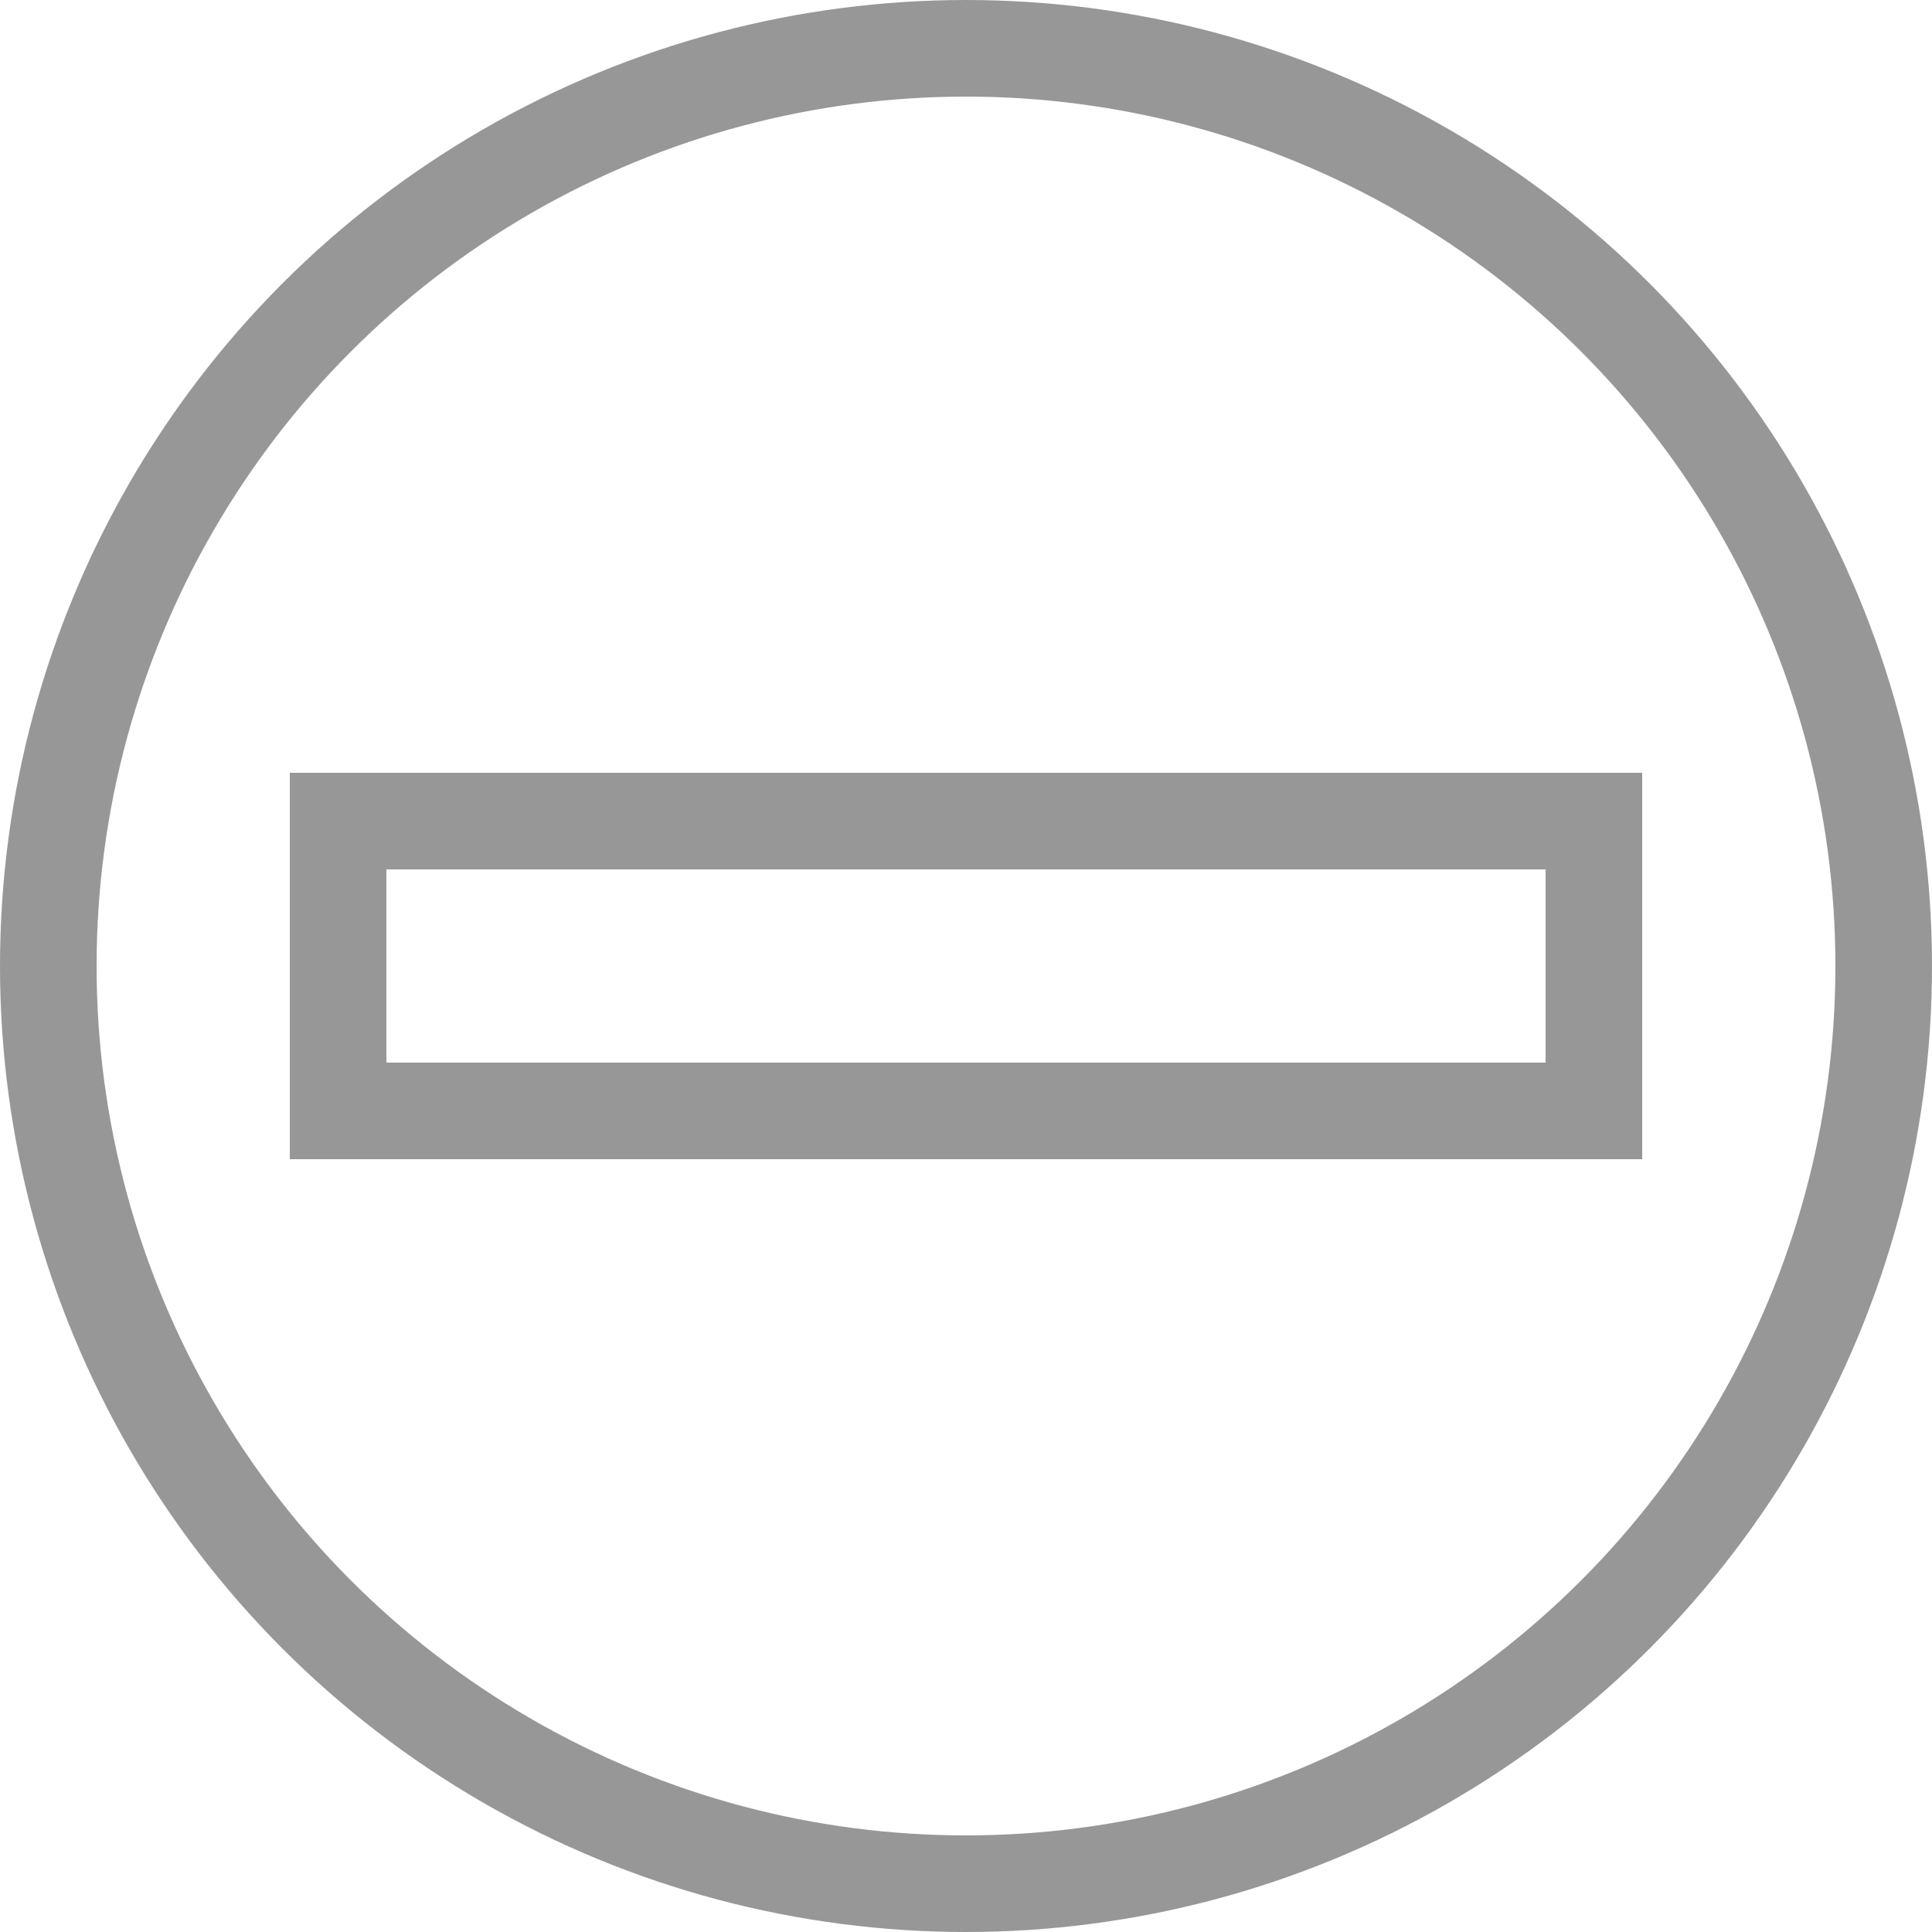
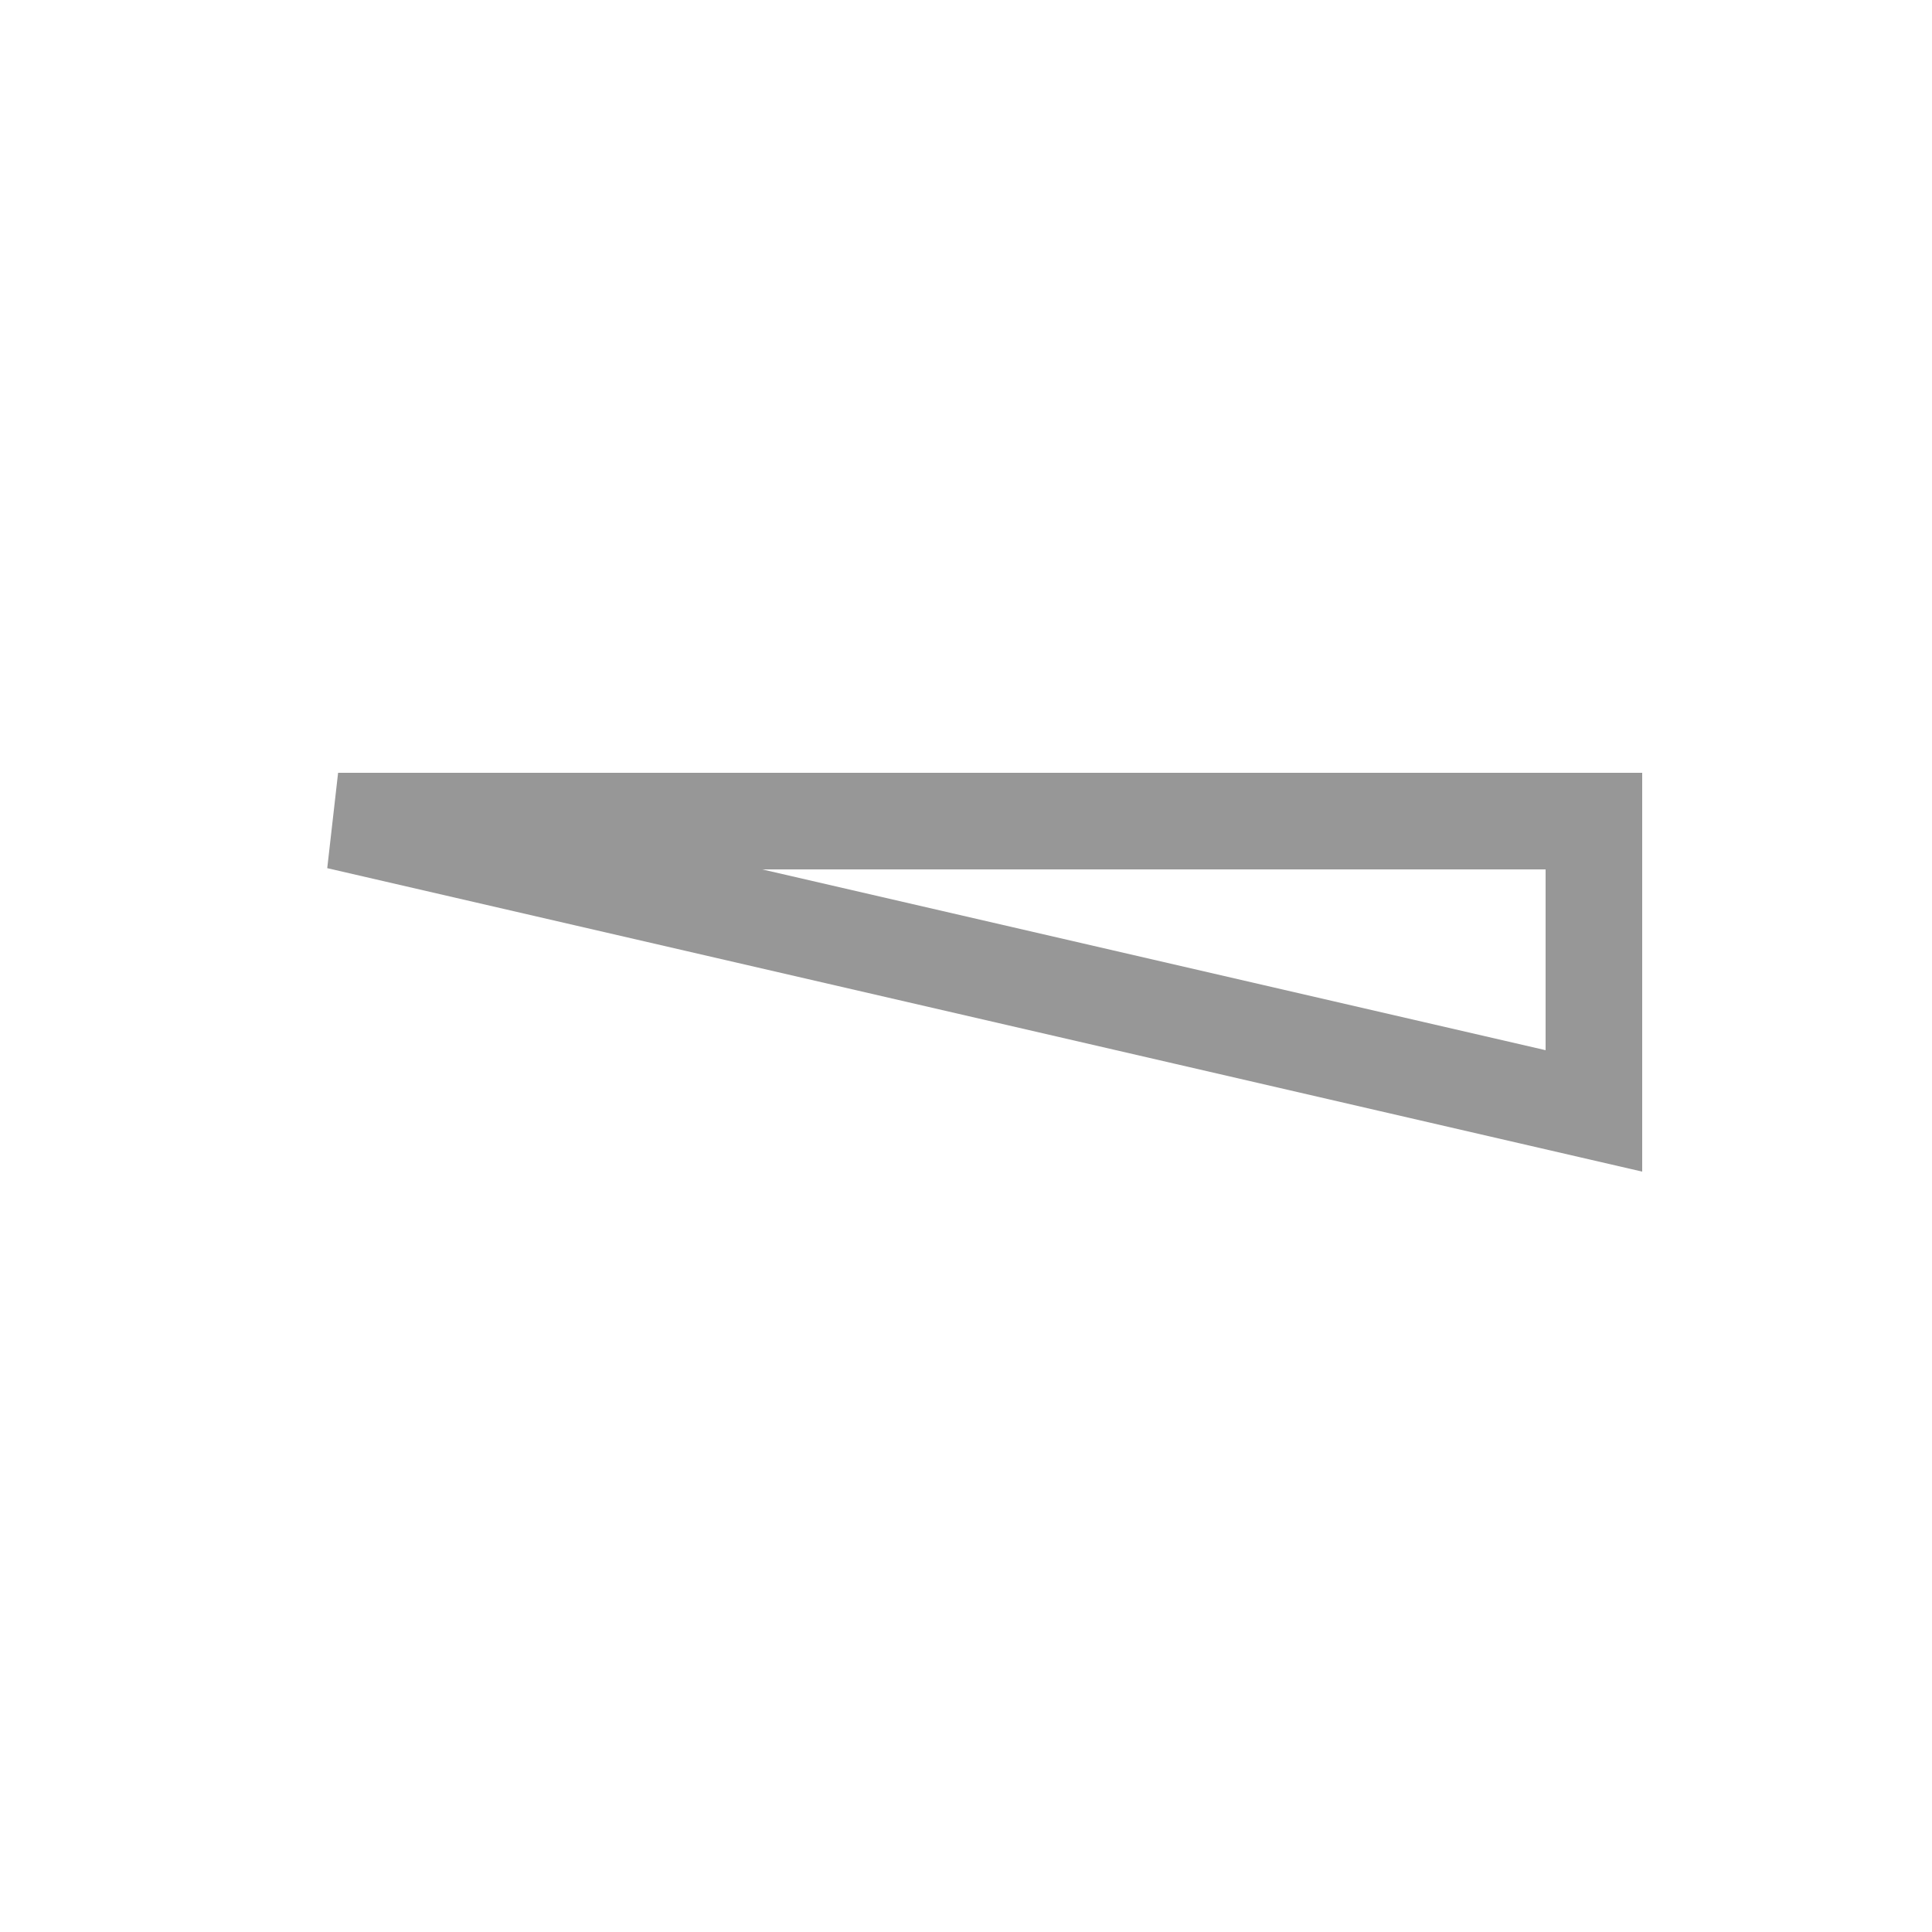
<svg xmlns="http://www.w3.org/2000/svg" width="20" height="20" viewBox="0 0 20 20">
  <g stroke="#979797" fill="none" fill-rule="evenodd">
-     <circle cx="10" cy="10" r="9.5" />
-     <path d="M3.5 8.5h13v3h-13z" />
+     <path d="M3.5 8.5h13v3z" />
  </g>
</svg>